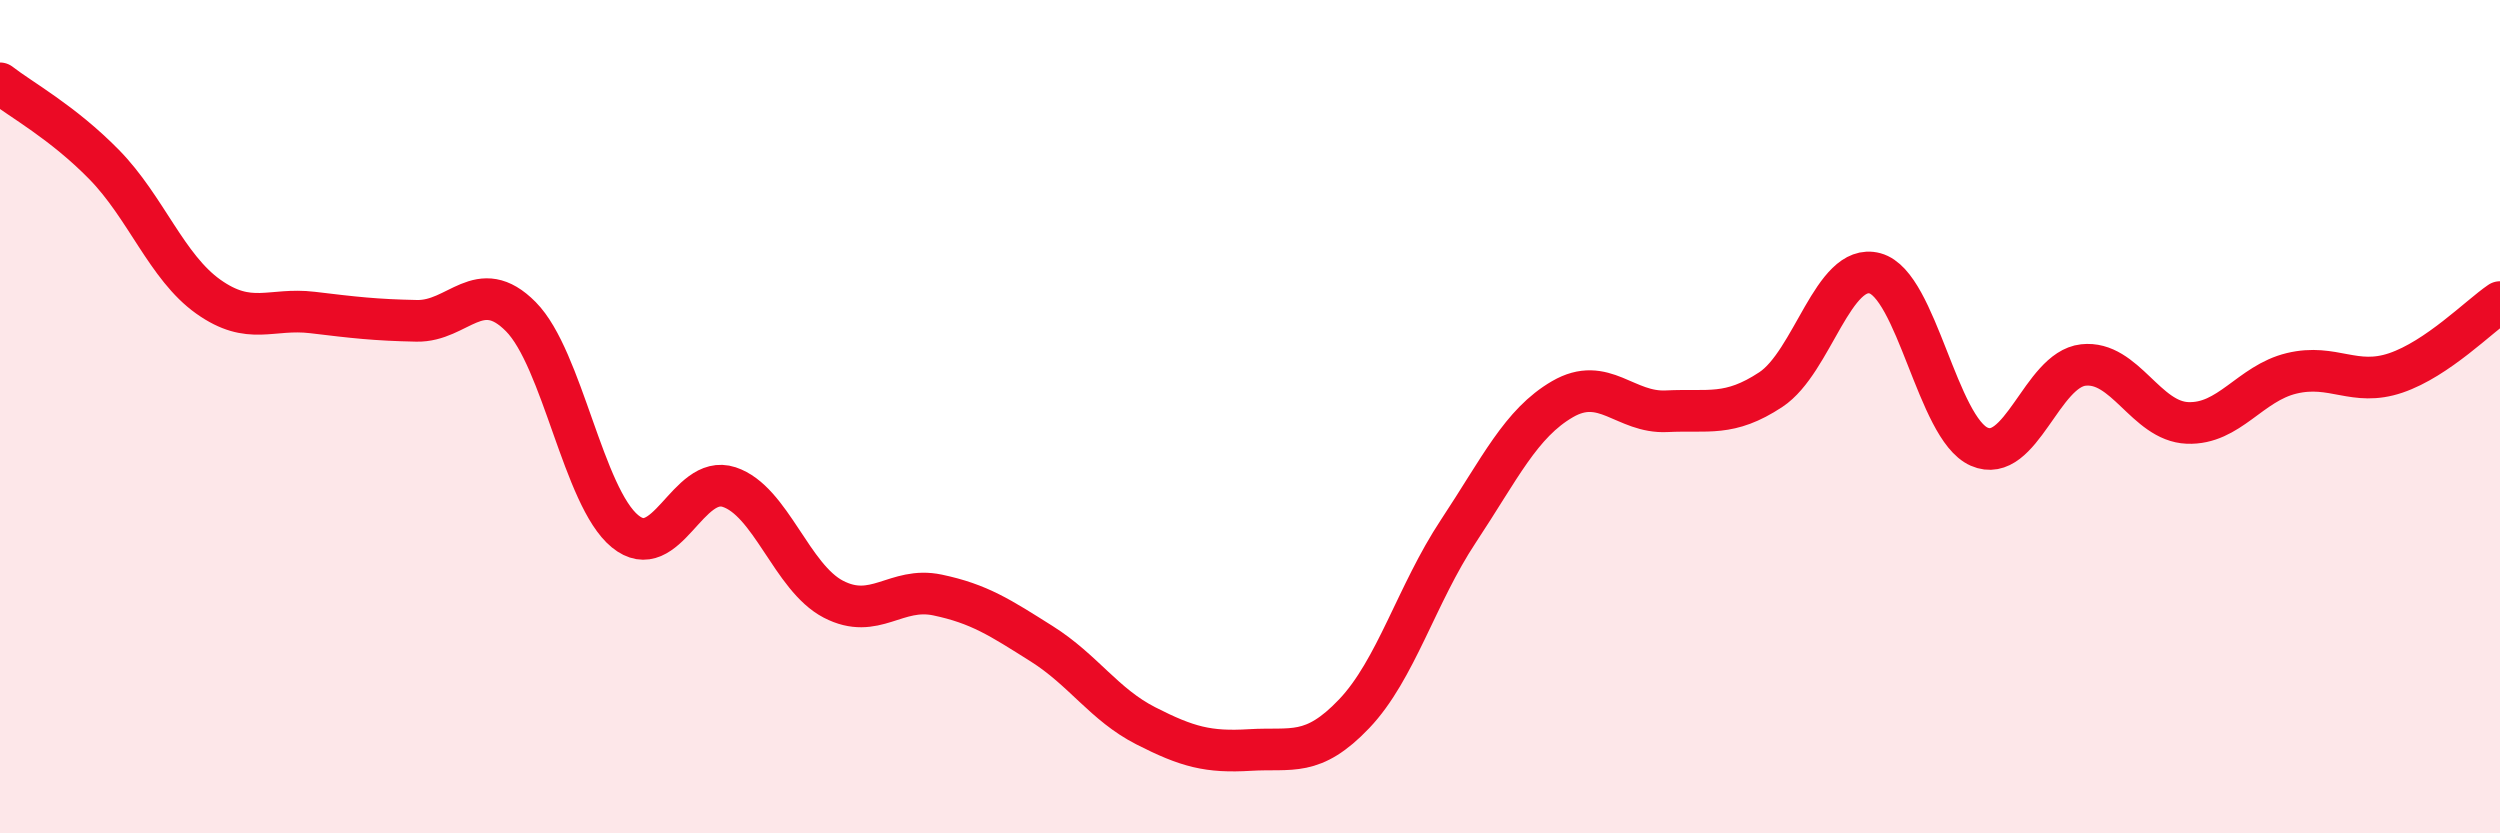
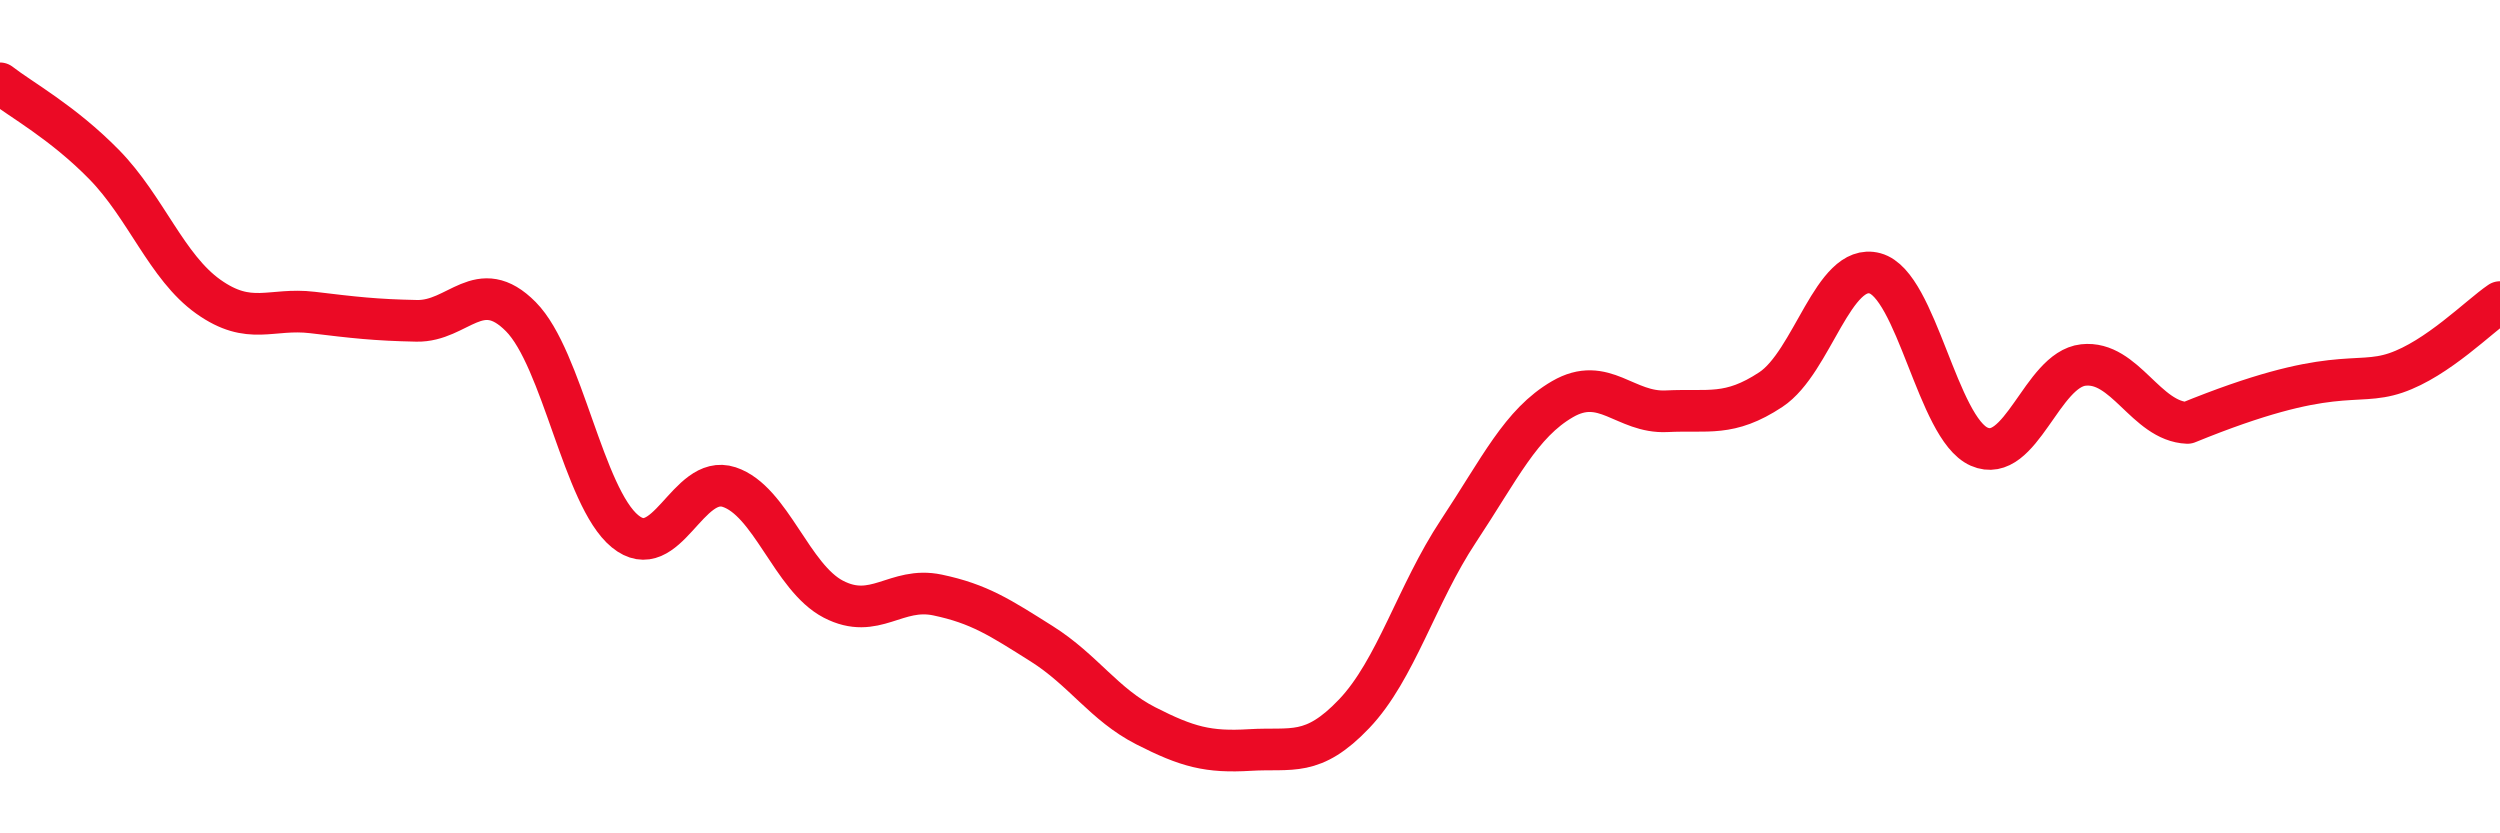
<svg xmlns="http://www.w3.org/2000/svg" width="60" height="20" viewBox="0 0 60 20">
-   <path d="M 0,2 C 0.5,2.39 1.5,2.93 2.5,3.95 C 3.5,4.97 4,6.41 5,7.12 C 6,7.83 6.5,7.38 7.5,7.5 C 8.5,7.62 9,7.68 10,7.7 C 11,7.72 11.5,6.59 12.5,7.6 C 13.5,8.61 14,11.93 15,12.75 C 16,13.57 16.5,11.36 17.5,11.69 C 18.5,12.02 19,13.86 20,14.38 C 21,14.9 21.5,14.07 22.5,14.28 C 23.5,14.49 24,14.82 25,15.45 C 26,16.08 26.5,16.91 27.5,17.42 C 28.5,17.93 29,18.06 30,18 C 31,17.94 31.5,18.18 32.5,17.13 C 33.5,16.08 34,14.26 35,12.75 C 36,11.24 36.5,10.16 37.5,9.58 C 38.5,9 39,9.92 40,9.87 C 41,9.82 41.5,10.01 42.5,9.35 C 43.5,8.69 44,6.29 45,6.56 C 46,6.83 46.5,10.28 47.5,10.72 C 48.5,11.16 49,8.87 50,8.76 C 51,8.65 51.5,10.11 52.5,10.15 C 53.5,10.19 54,9.2 55,8.96 C 56,8.72 56.5,9.29 57.5,8.95 C 58.5,8.61 59.5,7.59 60,7.25L60 20L0 20Z" fill="#EB0A25" opacity="0.1" stroke-linecap="round" stroke-linejoin="round" />
-   <path d="M 0,2 C 0.5,2.39 1.5,2.93 2.5,3.95 C 3.5,4.97 4,6.41 5,7.12 C 6,7.83 6.5,7.38 7.5,7.5 C 8.5,7.62 9,7.68 10,7.7 C 11,7.72 11.5,6.59 12.5,7.6 C 13.5,8.61 14,11.93 15,12.75 C 16,13.57 16.5,11.36 17.5,11.69 C 18.5,12.02 19,13.86 20,14.38 C 21,14.9 21.5,14.07 22.5,14.28 C 23.5,14.49 24,14.82 25,15.45 C 26,16.08 26.5,16.91 27.5,17.42 C 28.5,17.93 29,18.06 30,18 C 31,17.94 31.5,18.18 32.5,17.13 C 33.5,16.08 34,14.26 35,12.75 C 36,11.24 36.5,10.16 37.5,9.58 C 38.5,9 39,9.92 40,9.87 C 41,9.82 41.5,10.01 42.5,9.35 C 43.5,8.69 44,6.29 45,6.56 C 46,6.83 46.5,10.28 47.5,10.72 C 48.5,11.16 49,8.87 50,8.76 C 51,8.65 51.5,10.11 52.5,10.15 C 53.5,10.19 54,9.2 55,8.96 C 56,8.72 56.5,9.29 57.5,8.95 C 58.5,8.61 59.5,7.59 60,7.25" stroke="#EB0A25" stroke-width="1" fill="none" stroke-linecap="round" stroke-linejoin="round" />
+   <path d="M 0,2 C 0.5,2.39 1.5,2.93 2.5,3.95 C 3.5,4.97 4,6.41 5,7.12 C 6,7.83 6.5,7.38 7.5,7.5 C 8.5,7.62 9,7.68 10,7.7 C 11,7.72 11.5,6.59 12.5,7.6 C 13.5,8.61 14,11.93 15,12.75 C 16,13.57 16.5,11.36 17.5,11.69 C 18.5,12.02 19,13.86 20,14.38 C 21,14.9 21.5,14.07 22.5,14.28 C 23.5,14.49 24,14.82 25,15.45 C 26,16.08 26.5,16.91 27.5,17.42 C 28.5,17.93 29,18.06 30,18 C 31,17.94 31.5,18.18 32.5,17.13 C 33.5,16.08 34,14.26 35,12.75 C 36,11.24 36.5,10.16 37.5,9.58 C 38.5,9 39,9.92 40,9.87 C 41,9.82 41.5,10.01 42.5,9.35 C 43.5,8.69 44,6.29 45,6.56 C 46,6.83 46.5,10.28 47.5,10.72 C 48.5,11.16 49,8.87 50,8.76 C 51,8.65 51.5,10.11 52.5,10.15 C 56,8.72 56.5,9.29 57.5,8.95 C 58.5,8.61 59.5,7.59 60,7.25" stroke="#EB0A25" stroke-width="1" fill="none" stroke-linecap="round" stroke-linejoin="round" />
</svg>